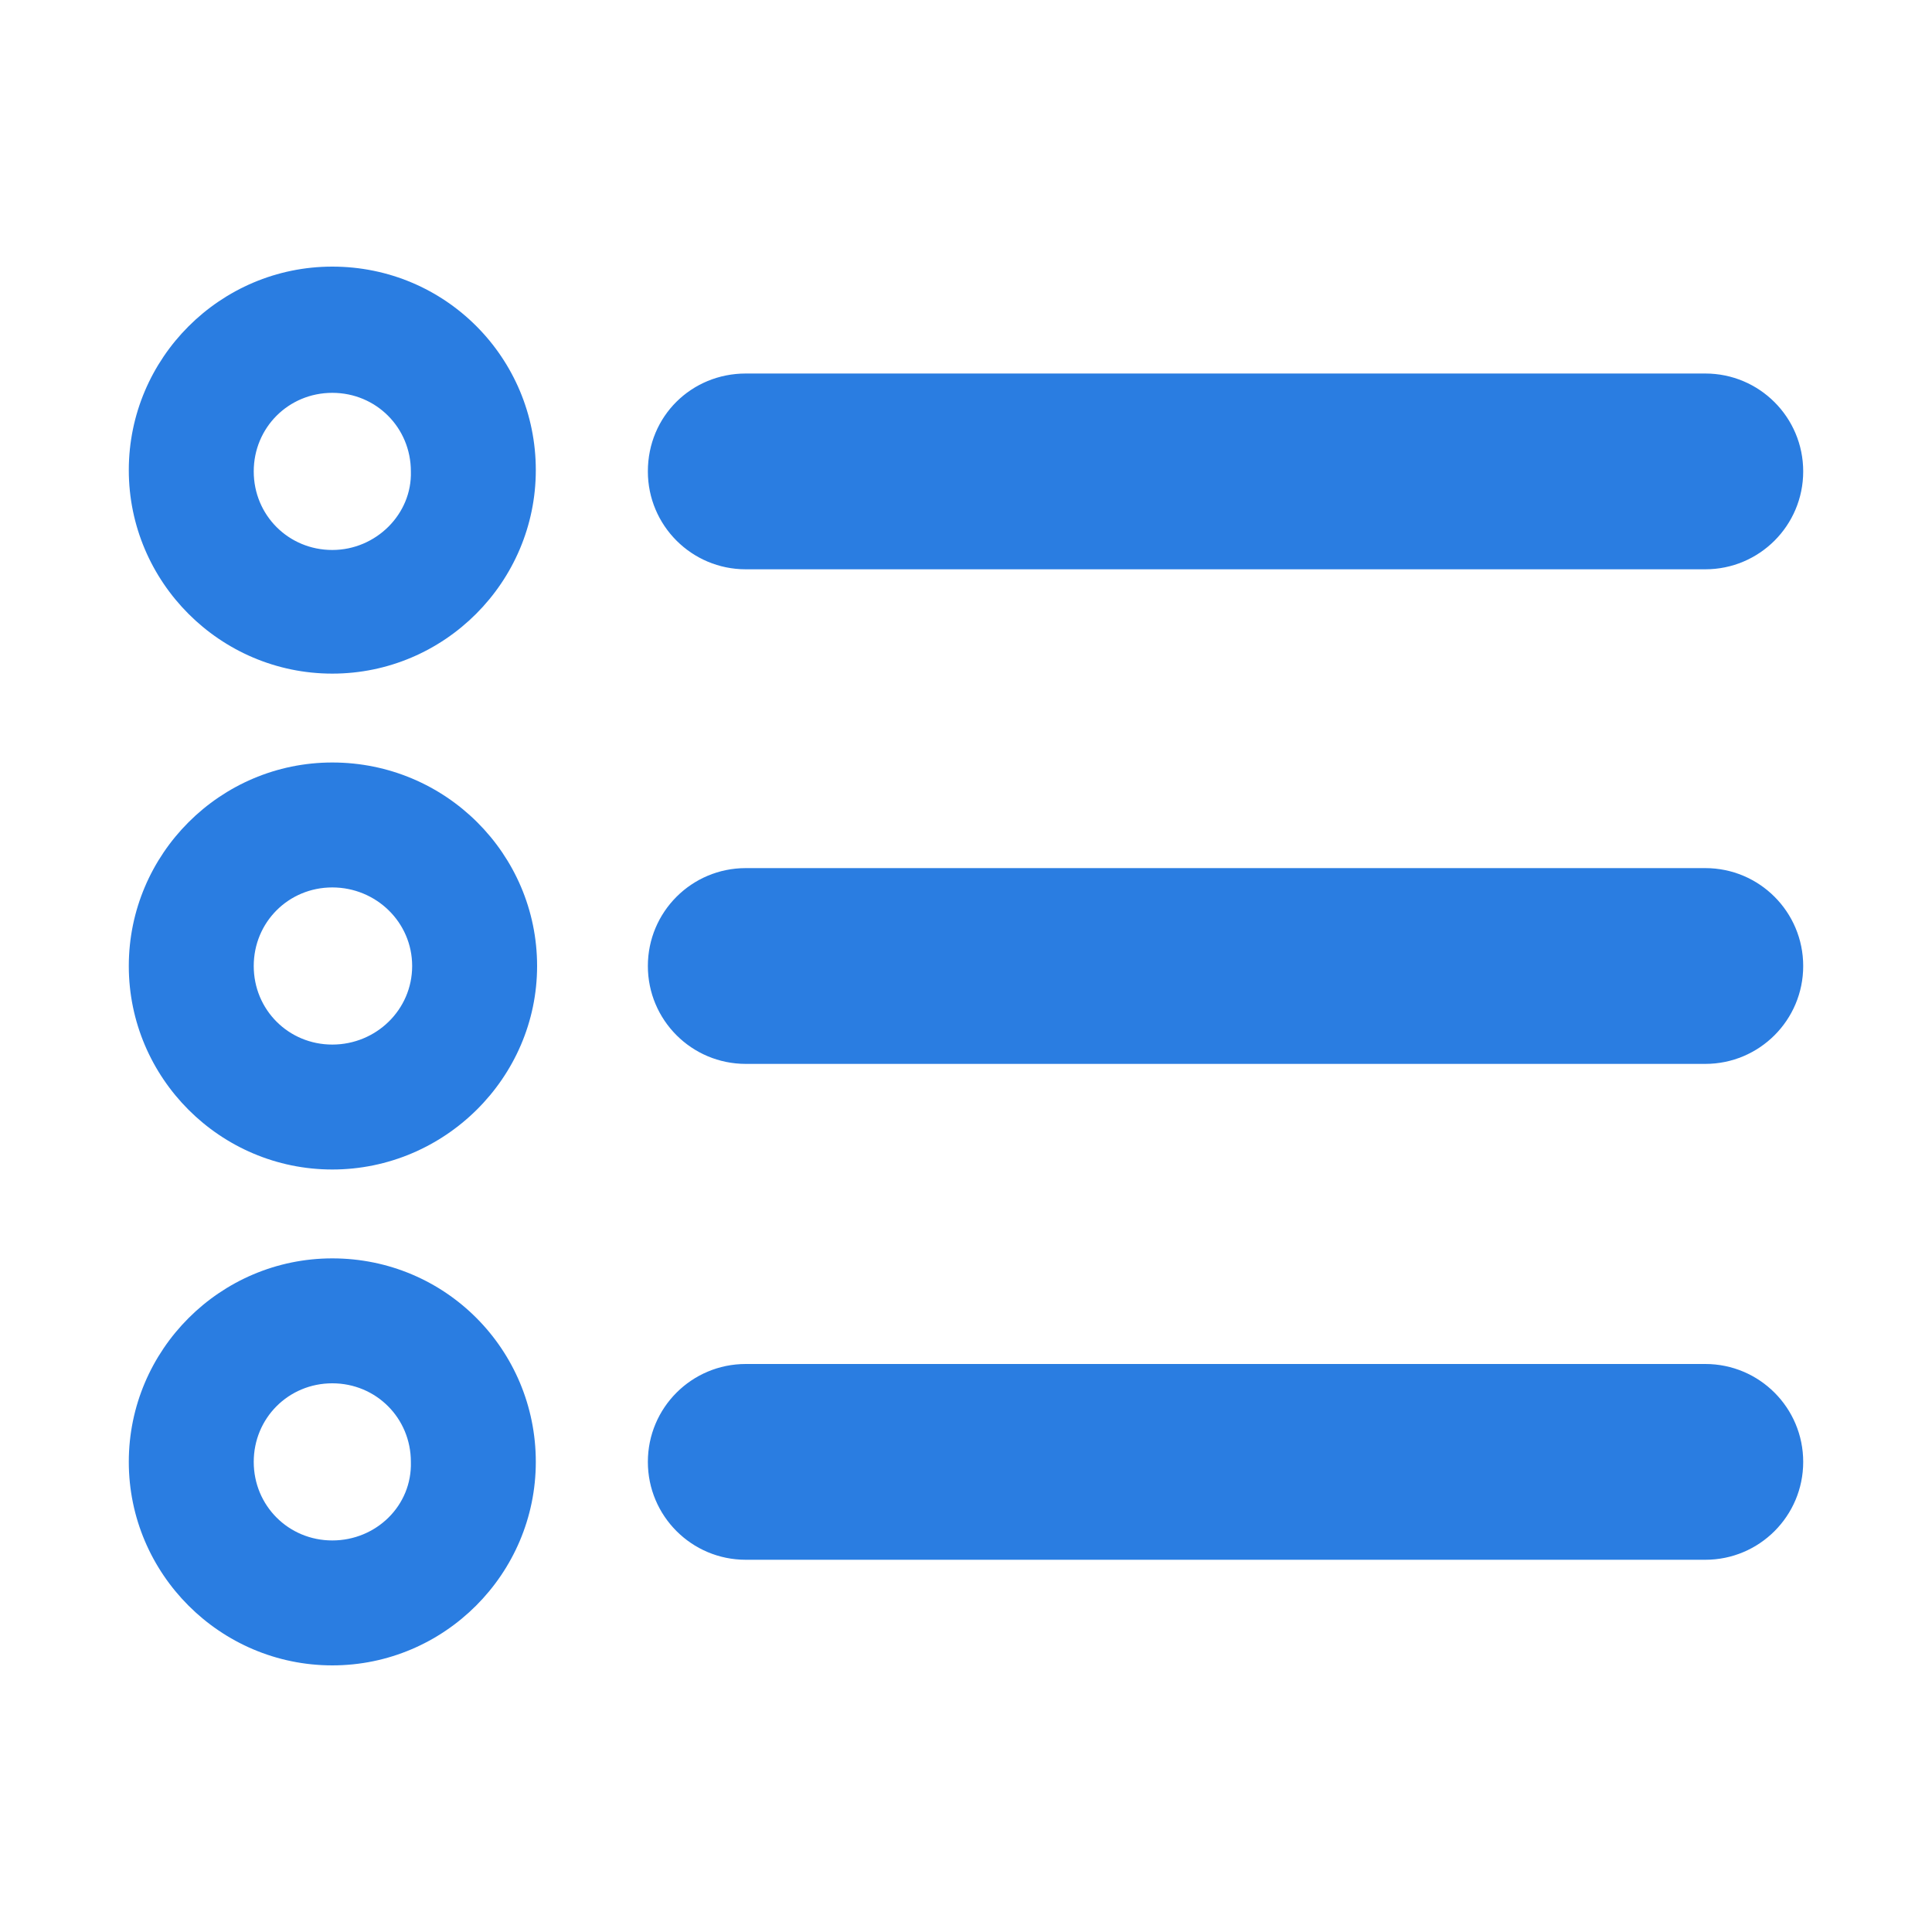
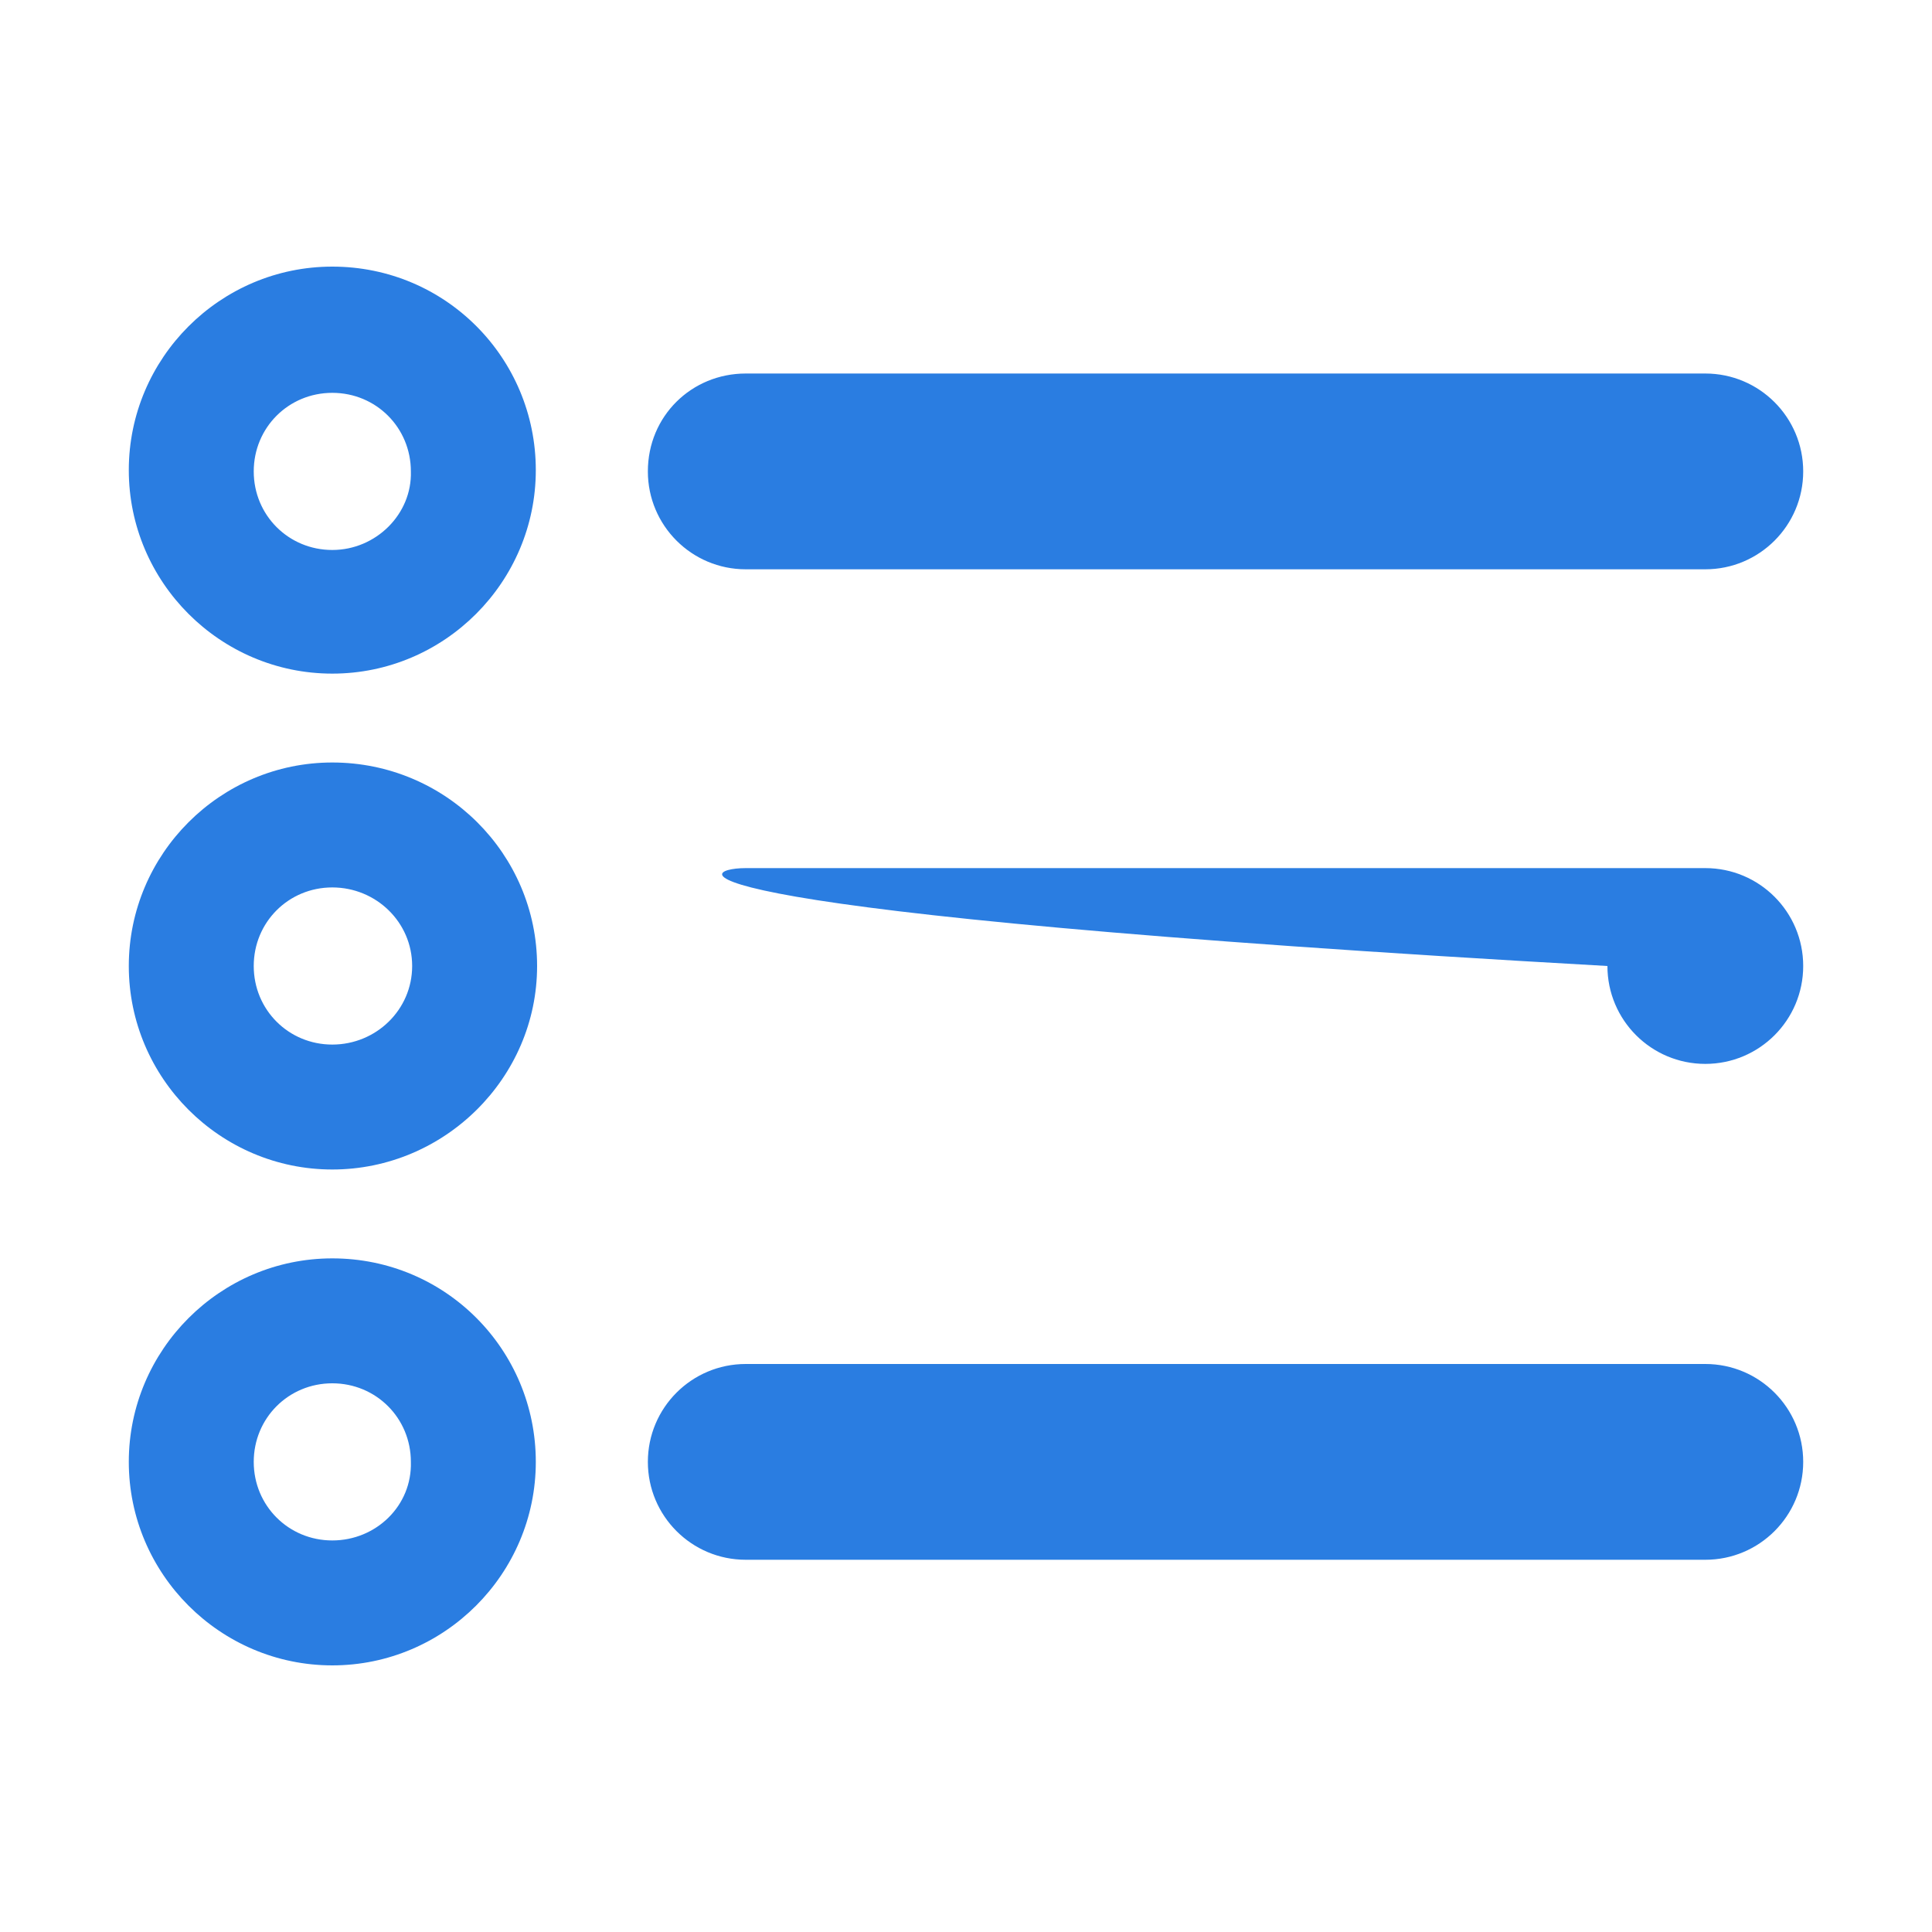
<svg xmlns="http://www.w3.org/2000/svg" version="1.1" id="Layer_1" x="0px" y="0px" viewBox="0 0 150 150" style="enable-background:new 0 0 150 150;" xml:space="preserve">
  <style type="text/css">
	.st0{fill:#2A7DE1;}
</style>
-   <path class="st0" d="M57.9,29h74.5c4.2,0,7.6,3.4,7.6,7.6v0c0,4.2-3.4,7.6-7.6,7.6H57.9c-4.2,0-7.6-3.4-7.6-7.6v0  C50.3,32.3,53.7,29,57.9,29z M25.8,20.7c-8.7,0-15.8,7.1-15.8,15.8s7.1,15.8,15.8,15.8s15.8-7.1,15.8-15.8S34.6,20.7,25.8,20.7z   M25.8,42.7c-3.4,0-6.1-2.7-6.1-6.1c0-3.4,2.7-6.1,6.1-6.1s6.1,2.7,6.1,6.1C32,39.9,29.2,42.7,25.8,42.7z M57.9,67.4h74.5  c4.2,0,7.6,3.4,7.6,7.6v0c0,4.2-3.4,7.6-7.6,7.6H57.9c-4.2,0-7.6-3.4-7.6-7.6v0C50.3,70.8,53.7,67.4,57.9,67.4z M25.8,59.2  C17.1,59.2,10,66.3,10,75s7.1,15.8,15.8,15.8S41.7,83.7,41.7,75S34.6,59.2,25.8,59.2z M25.8,81.1c-3.4,0-6.1-2.7-6.1-6.1  c0-3.4,2.7-6.1,6.1-6.1S32,71.6,32,75C32,78.4,29.2,81.1,25.8,81.1z M57.9,105.9h74.5c4.2,0,7.6,3.4,7.6,7.6v0  c0,4.2-3.4,7.6-7.6,7.6H57.9c-4.2,0-7.6-3.4-7.6-7.6v0C50.3,109.3,53.7,105.9,57.9,105.9z M25.8,97.7c-8.7,0-15.8,7.1-15.8,15.8  s7.1,15.8,15.8,15.8s15.8-7.1,15.8-15.8S34.6,97.7,25.8,97.7z M25.8,119.6c-3.4,0-6.1-2.7-6.1-6.1c0-3.4,2.7-6.1,6.1-6.1  s6.1,2.7,6.1,6.1C32,116.9,29.2,119.6,25.8,119.6z" />
+   <path class="st0" d="M57.9,29h74.5c4.2,0,7.6,3.4,7.6,7.6v0c0,4.2-3.4,7.6-7.6,7.6H57.9c-4.2,0-7.6-3.4-7.6-7.6v0  C50.3,32.3,53.7,29,57.9,29z M25.8,20.7c-8.7,0-15.8,7.1-15.8,15.8s7.1,15.8,15.8,15.8s15.8-7.1,15.8-15.8S34.6,20.7,25.8,20.7z   M25.8,42.7c-3.4,0-6.1-2.7-6.1-6.1c0-3.4,2.7-6.1,6.1-6.1s6.1,2.7,6.1,6.1C32,39.9,29.2,42.7,25.8,42.7z M57.9,67.4h74.5  c4.2,0,7.6,3.4,7.6,7.6v0c0,4.2-3.4,7.6-7.6,7.6c-4.2,0-7.6-3.4-7.6-7.6v0C50.3,70.8,53.7,67.4,57.9,67.4z M25.8,59.2  C17.1,59.2,10,66.3,10,75s7.1,15.8,15.8,15.8S41.7,83.7,41.7,75S34.6,59.2,25.8,59.2z M25.8,81.1c-3.4,0-6.1-2.7-6.1-6.1  c0-3.4,2.7-6.1,6.1-6.1S32,71.6,32,75C32,78.4,29.2,81.1,25.8,81.1z M57.9,105.9h74.5c4.2,0,7.6,3.4,7.6,7.6v0  c0,4.2-3.4,7.6-7.6,7.6H57.9c-4.2,0-7.6-3.4-7.6-7.6v0C50.3,109.3,53.7,105.9,57.9,105.9z M25.8,97.7c-8.7,0-15.8,7.1-15.8,15.8  s7.1,15.8,15.8,15.8s15.8-7.1,15.8-15.8S34.6,97.7,25.8,97.7z M25.8,119.6c-3.4,0-6.1-2.7-6.1-6.1c0-3.4,2.7-6.1,6.1-6.1  s6.1,2.7,6.1,6.1C32,116.9,29.2,119.6,25.8,119.6z" />
</svg>